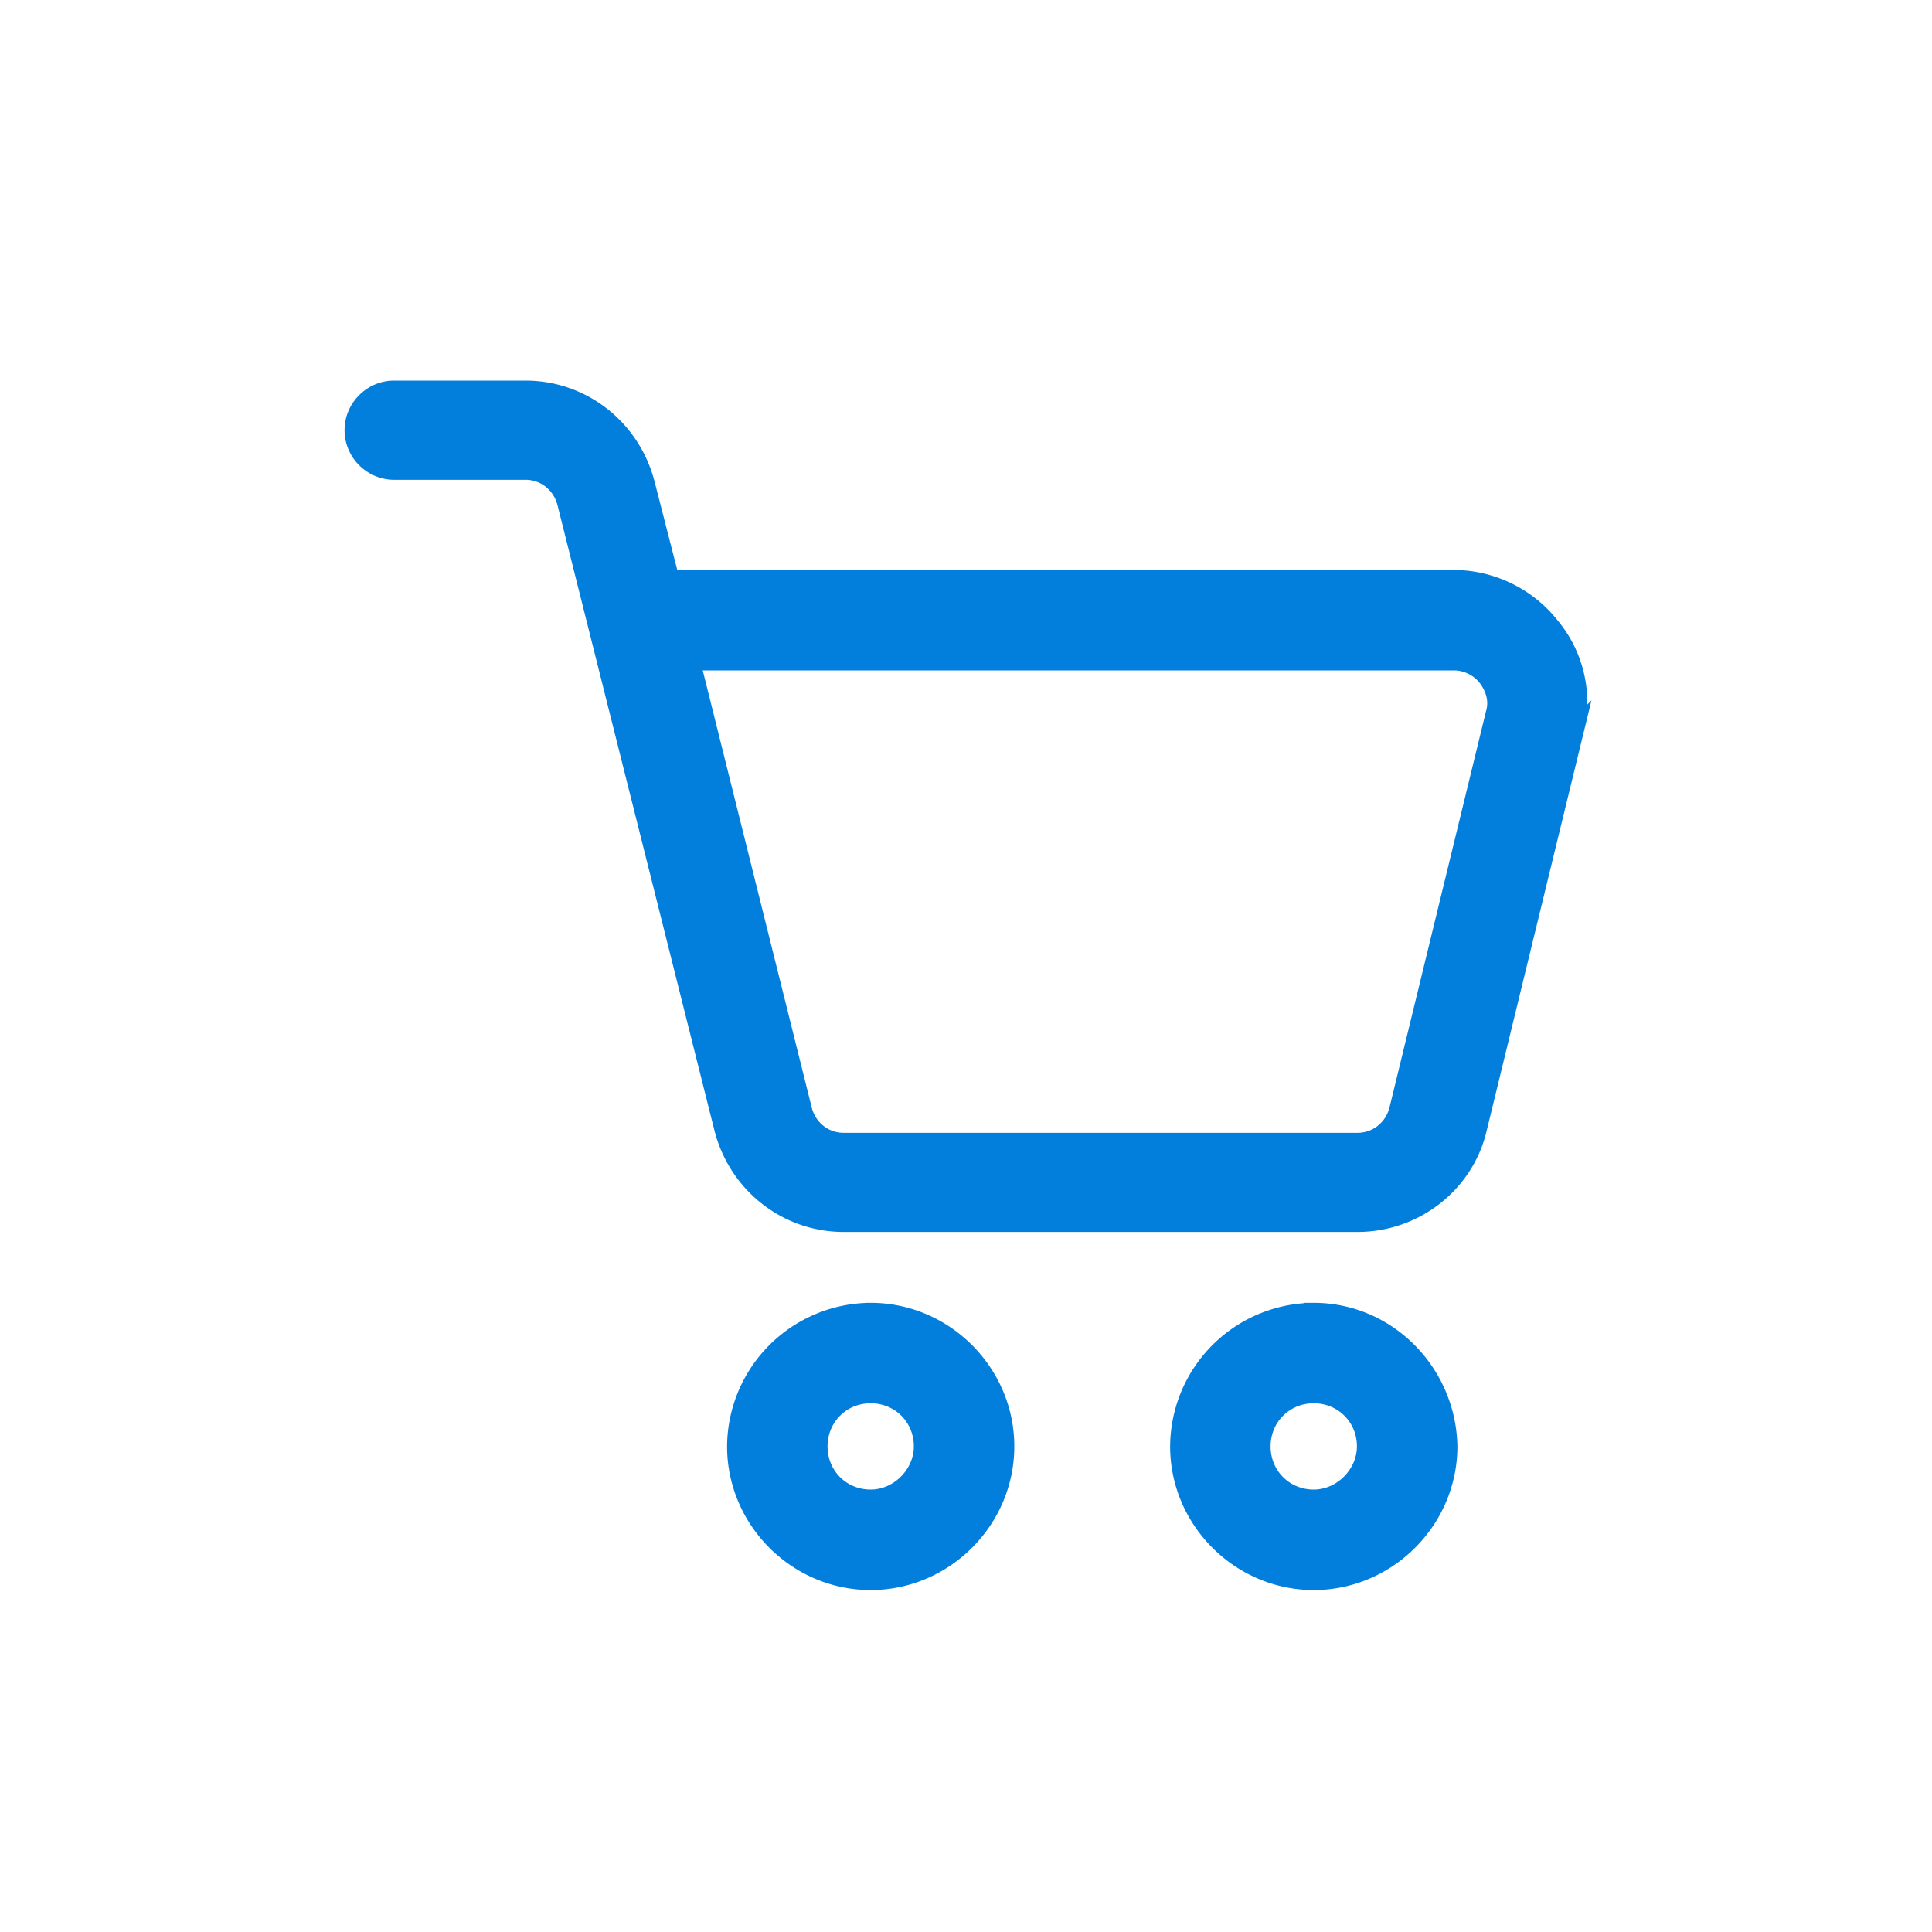
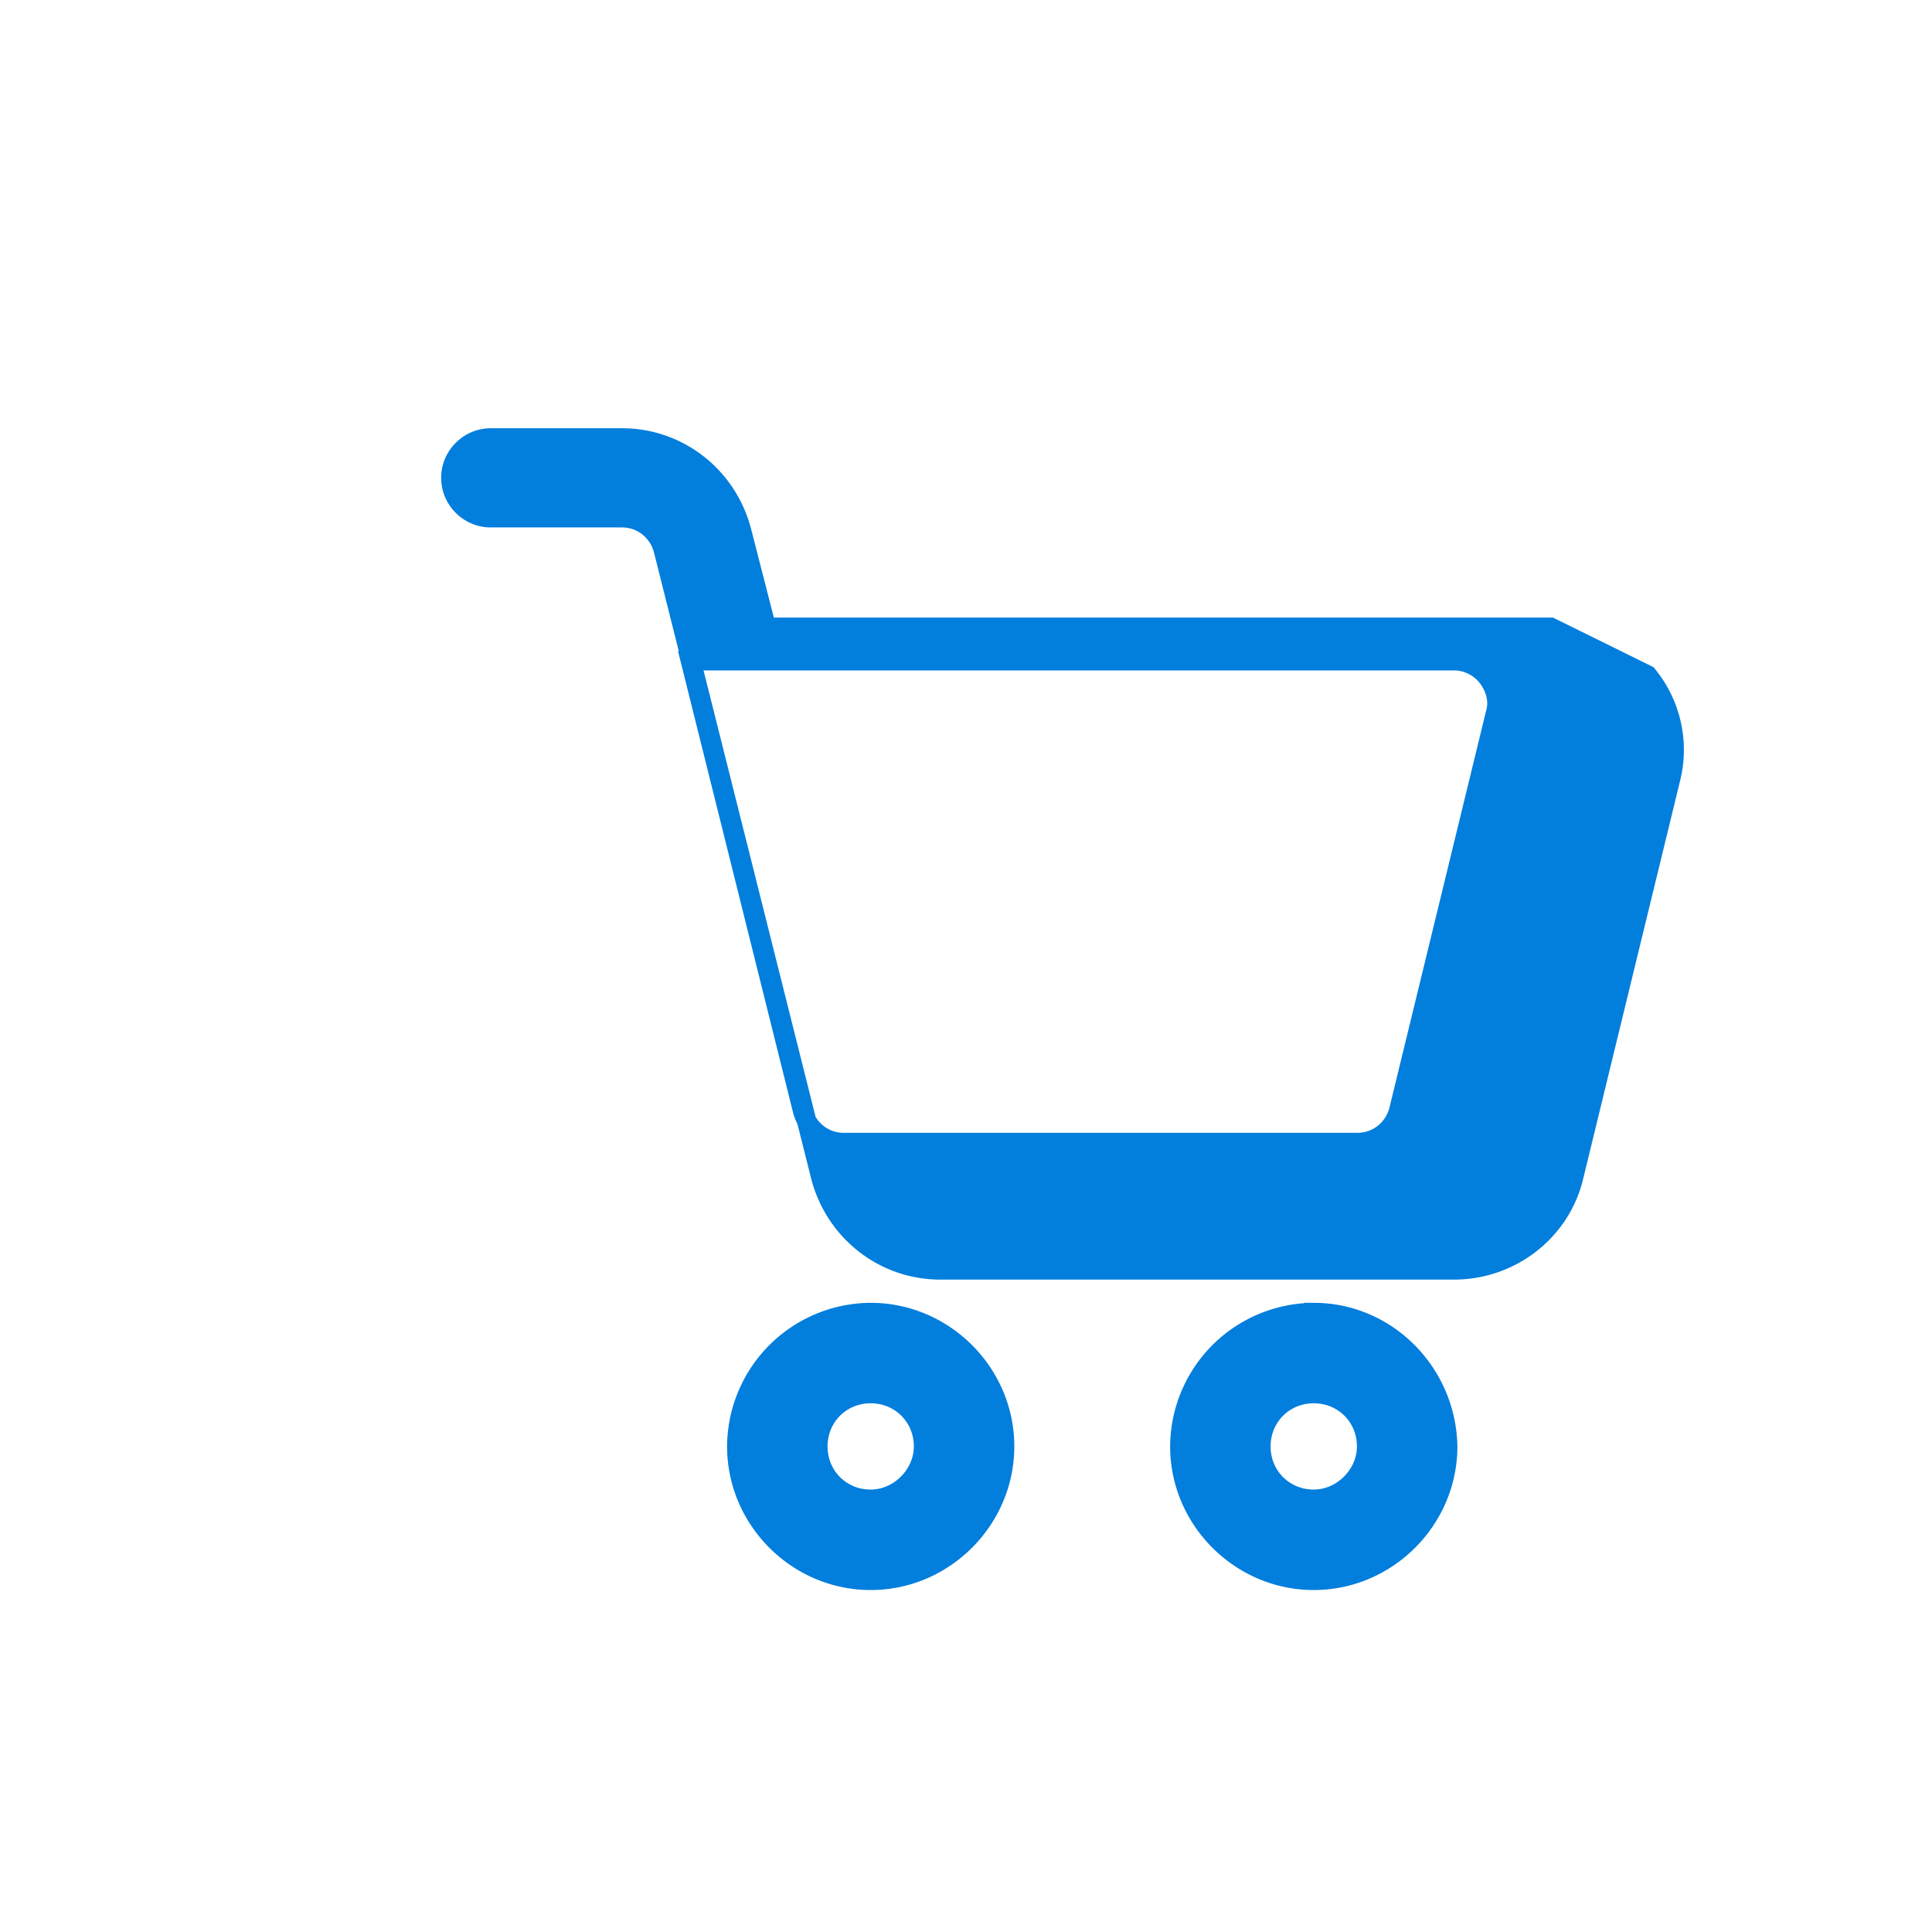
<svg xmlns="http://www.w3.org/2000/svg" width="50" height="50" viewBox="0 0 50 50">
  <g fill="#027EDD" fill-rule="nonzero" stroke="#027EDD" stroke-width=".5">
-     <path d="M40.133 16.233a3.208 3.208 0 0 0-2.5-1.233h-20.3l-.633-2.467c-.367-1.433-1.633-2.433-3.1-2.433h-3.4c-.567 0-1.033.467-1.033 1.033 0 .567.466 1.034 1.033 1.034h3.4c.5 0 .933.333 1.067.833l4.066 16.2c.367 1.433 1.634 2.433 3.1 2.433h13.3c1.467 0 2.767-1 3.1-2.433l2.5-10.267a3.056 3.056 0 0 0-.6-2.7zM38.7 18.467l-2.5 10.266c-.133.5-.567.834-1.067.834h-13.3c-.5 0-.933-.334-1.066-.834l-2.9-11.633h19.766c.334 0 .667.167.867.433.2.267.3.6.2.934zM22.533 33.967a3.486 3.486 0 0 0-3.466 3.466c0 1.9 1.566 3.467 3.466 3.467 1.9 0 3.467-1.567 3.467-3.467 0-1.9-1.567-3.466-3.467-3.466zm0 4.833c-.766 0-1.366-.6-1.366-1.367 0-.766.6-1.366 1.366-1.366.767 0 1.367.6 1.367 1.366 0 .734-.633 1.367-1.367 1.367zM34 33.967a3.486 3.486 0 0 0-3.467 3.466c0 1.9 1.567 3.467 3.467 3.467 1.9 0 3.467-1.567 3.467-3.467-.034-1.9-1.567-3.466-3.467-3.466zm0 4.833c-.767 0-1.367-.6-1.367-1.367 0-.766.6-1.366 1.367-1.366s1.367.6 1.367 1.366c0 .734-.634 1.367-1.367 1.367z" />
+     <path d="M40.133 16.233h-20.3l-.633-2.467c-.367-1.433-1.633-2.433-3.1-2.433h-3.4c-.567 0-1.033.467-1.033 1.033 0 .567.466 1.034 1.033 1.034h3.4c.5 0 .933.333 1.067.833l4.066 16.2c.367 1.433 1.634 2.433 3.1 2.433h13.3c1.467 0 2.767-1 3.1-2.433l2.5-10.267a3.056 3.056 0 0 0-.6-2.7zM38.7 18.467l-2.5 10.266c-.133.5-.567.834-1.067.834h-13.3c-.5 0-.933-.334-1.066-.834l-2.9-11.633h19.766c.334 0 .667.167.867.433.2.267.3.6.2.934zM22.533 33.967a3.486 3.486 0 0 0-3.466 3.466c0 1.9 1.566 3.467 3.466 3.467 1.9 0 3.467-1.567 3.467-3.467 0-1.9-1.567-3.466-3.467-3.466zm0 4.833c-.766 0-1.366-.6-1.366-1.367 0-.766.6-1.366 1.366-1.366.767 0 1.367.6 1.367 1.366 0 .734-.633 1.367-1.367 1.367zM34 33.967a3.486 3.486 0 0 0-3.467 3.466c0 1.9 1.567 3.467 3.467 3.467 1.9 0 3.467-1.567 3.467-3.467-.034-1.9-1.567-3.466-3.467-3.466zm0 4.833c-.767 0-1.367-.6-1.367-1.367 0-.766.6-1.366 1.367-1.366s1.367.6 1.367 1.366c0 .734-.634 1.367-1.367 1.367z" />
  </g>
</svg>